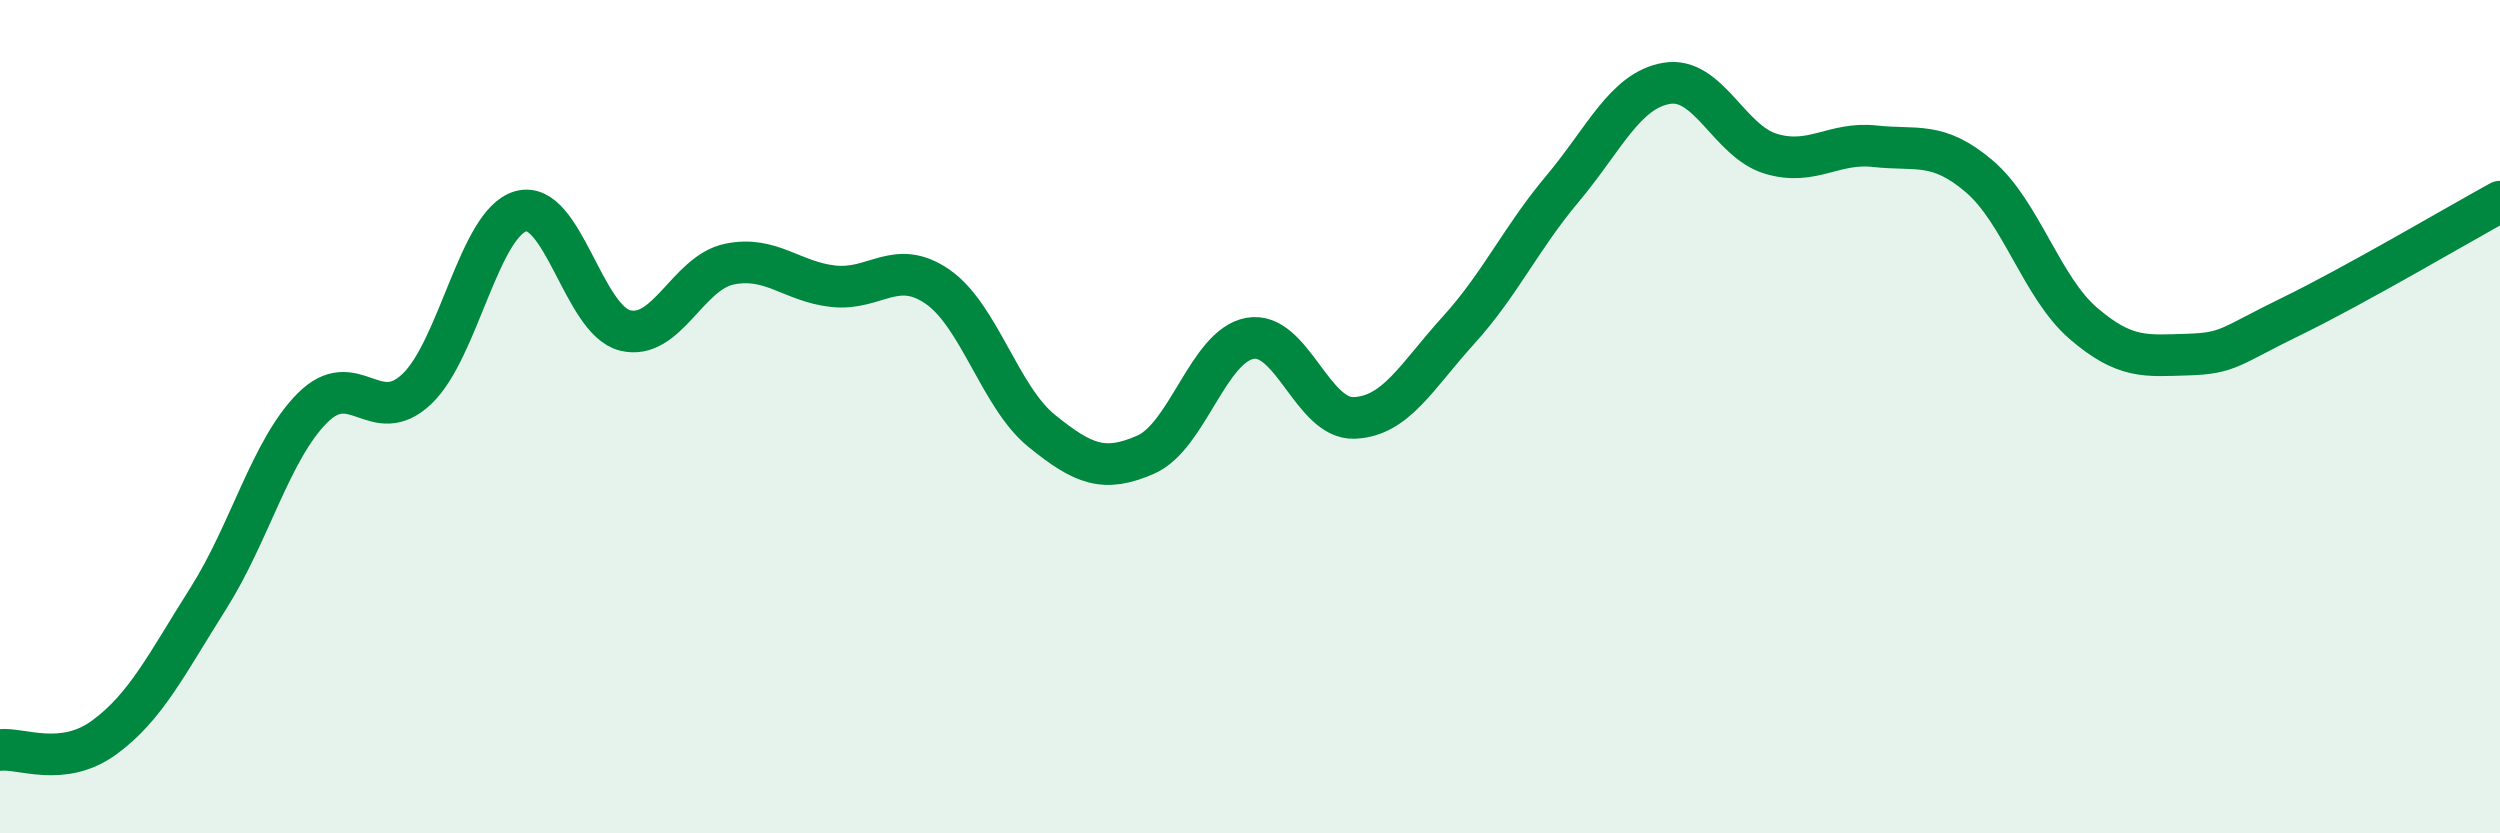
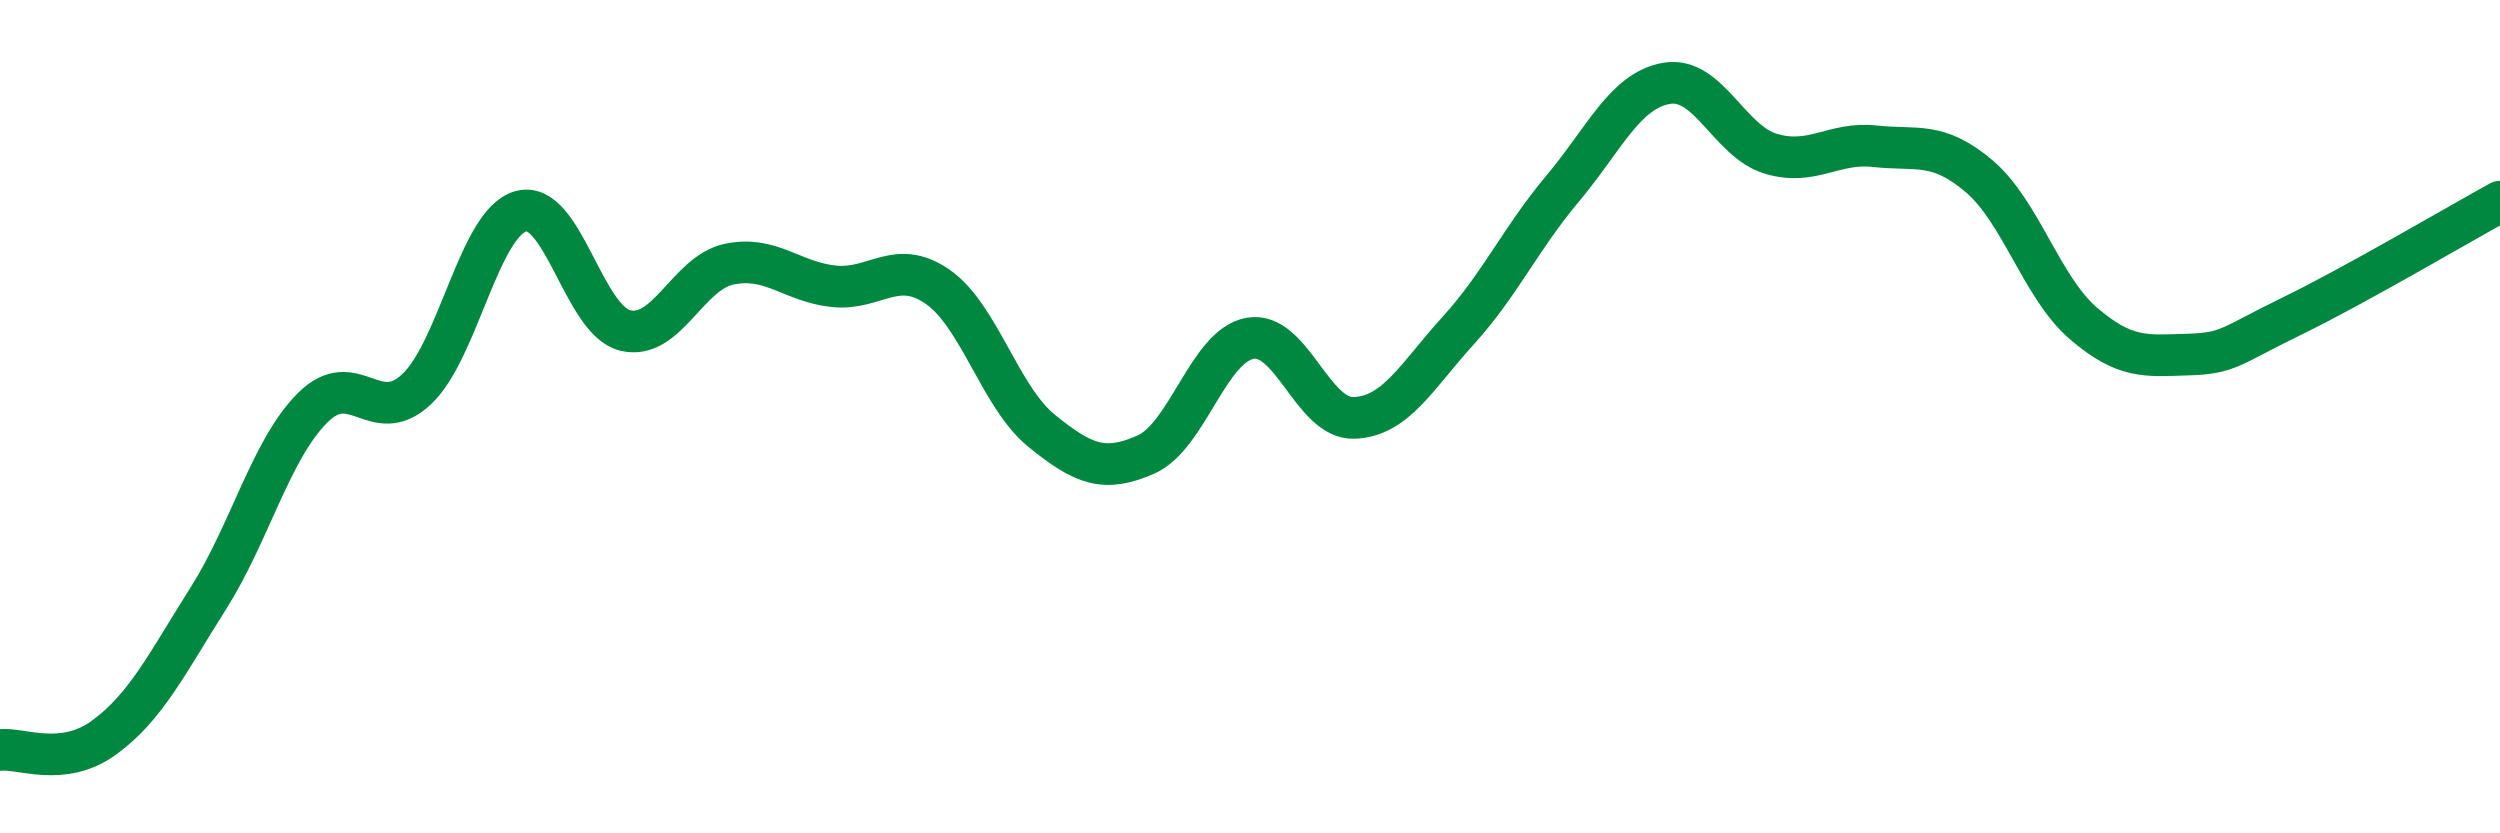
<svg xmlns="http://www.w3.org/2000/svg" width="60" height="20" viewBox="0 0 60 20">
-   <path d="M 0,18 C 0.5,17.94 1.5,18.43 2.5,17.7 C 3.5,16.97 4,15.94 5,14.36 C 6,12.78 6.5,10.79 7.5,9.79 C 8.5,8.79 9,10.28 10,9.34 C 11,8.4 11.5,5.35 12.5,5.07 C 13.5,4.79 14,7.68 15,7.93 C 16,8.18 16.5,6.55 17.5,6.34 C 18.5,6.13 19,6.76 20,6.87 C 21,6.98 21.5,6.19 22.5,6.88 C 23.5,7.57 24,9.53 25,10.34 C 26,11.15 26.5,11.35 27.5,10.91 C 28.5,10.47 29,8.3 30,8.12 C 31,7.94 31.5,10.07 32.5,10.03 C 33.5,9.99 34,9.03 35,7.93 C 36,6.83 36.5,5.72 37.5,4.53 C 38.5,3.34 39,2.17 40,2 C 41,1.83 41.5,3.39 42.5,3.69 C 43.5,3.99 44,3.4 45,3.51 C 46,3.62 46.5,3.38 47.5,4.23 C 48.5,5.08 49,6.9 50,7.76 C 51,8.62 51.5,8.54 52.5,8.51 C 53.5,8.48 53.5,8.32 55,7.59 C 56.5,6.86 59,5.39 60,4.84L60 20L0 20Z" fill="#008740" opacity="0.1" stroke-linecap="round" stroke-linejoin="round" />
  <path d="M 0,18 C 0.5,17.94 1.5,18.43 2.5,17.7 C 3.5,16.97 4,15.94 5,14.36 C 6,12.78 6.5,10.79 7.5,9.79 C 8.5,8.79 9,10.28 10,9.34 C 11,8.4 11.5,5.35 12.5,5.07 C 13.5,4.79 14,7.68 15,7.93 C 16,8.18 16.5,6.55 17.5,6.34 C 18.5,6.13 19,6.76 20,6.87 C 21,6.98 21.5,6.19 22.5,6.88 C 23.5,7.57 24,9.53 25,10.34 C 26,11.15 26.5,11.35 27.5,10.91 C 28.5,10.47 29,8.3 30,8.12 C 31,7.94 31.5,10.07 32.5,10.03 C 33.5,9.99 34,9.03 35,7.93 C 36,6.83 36.5,5.72 37.5,4.53 C 38.5,3.34 39,2.17 40,2 C 41,1.83 41.5,3.39 42.5,3.69 C 43.5,3.99 44,3.4 45,3.51 C 46,3.62 46.5,3.38 47.5,4.23 C 48.5,5.08 49,6.9 50,7.76 C 51,8.62 51.5,8.54 52.5,8.51 C 53.5,8.48 53.5,8.32 55,7.59 C 56.5,6.86 59,5.39 60,4.84" stroke="#008740" stroke-width="1" fill="none" stroke-linecap="round" stroke-linejoin="round" />
</svg>